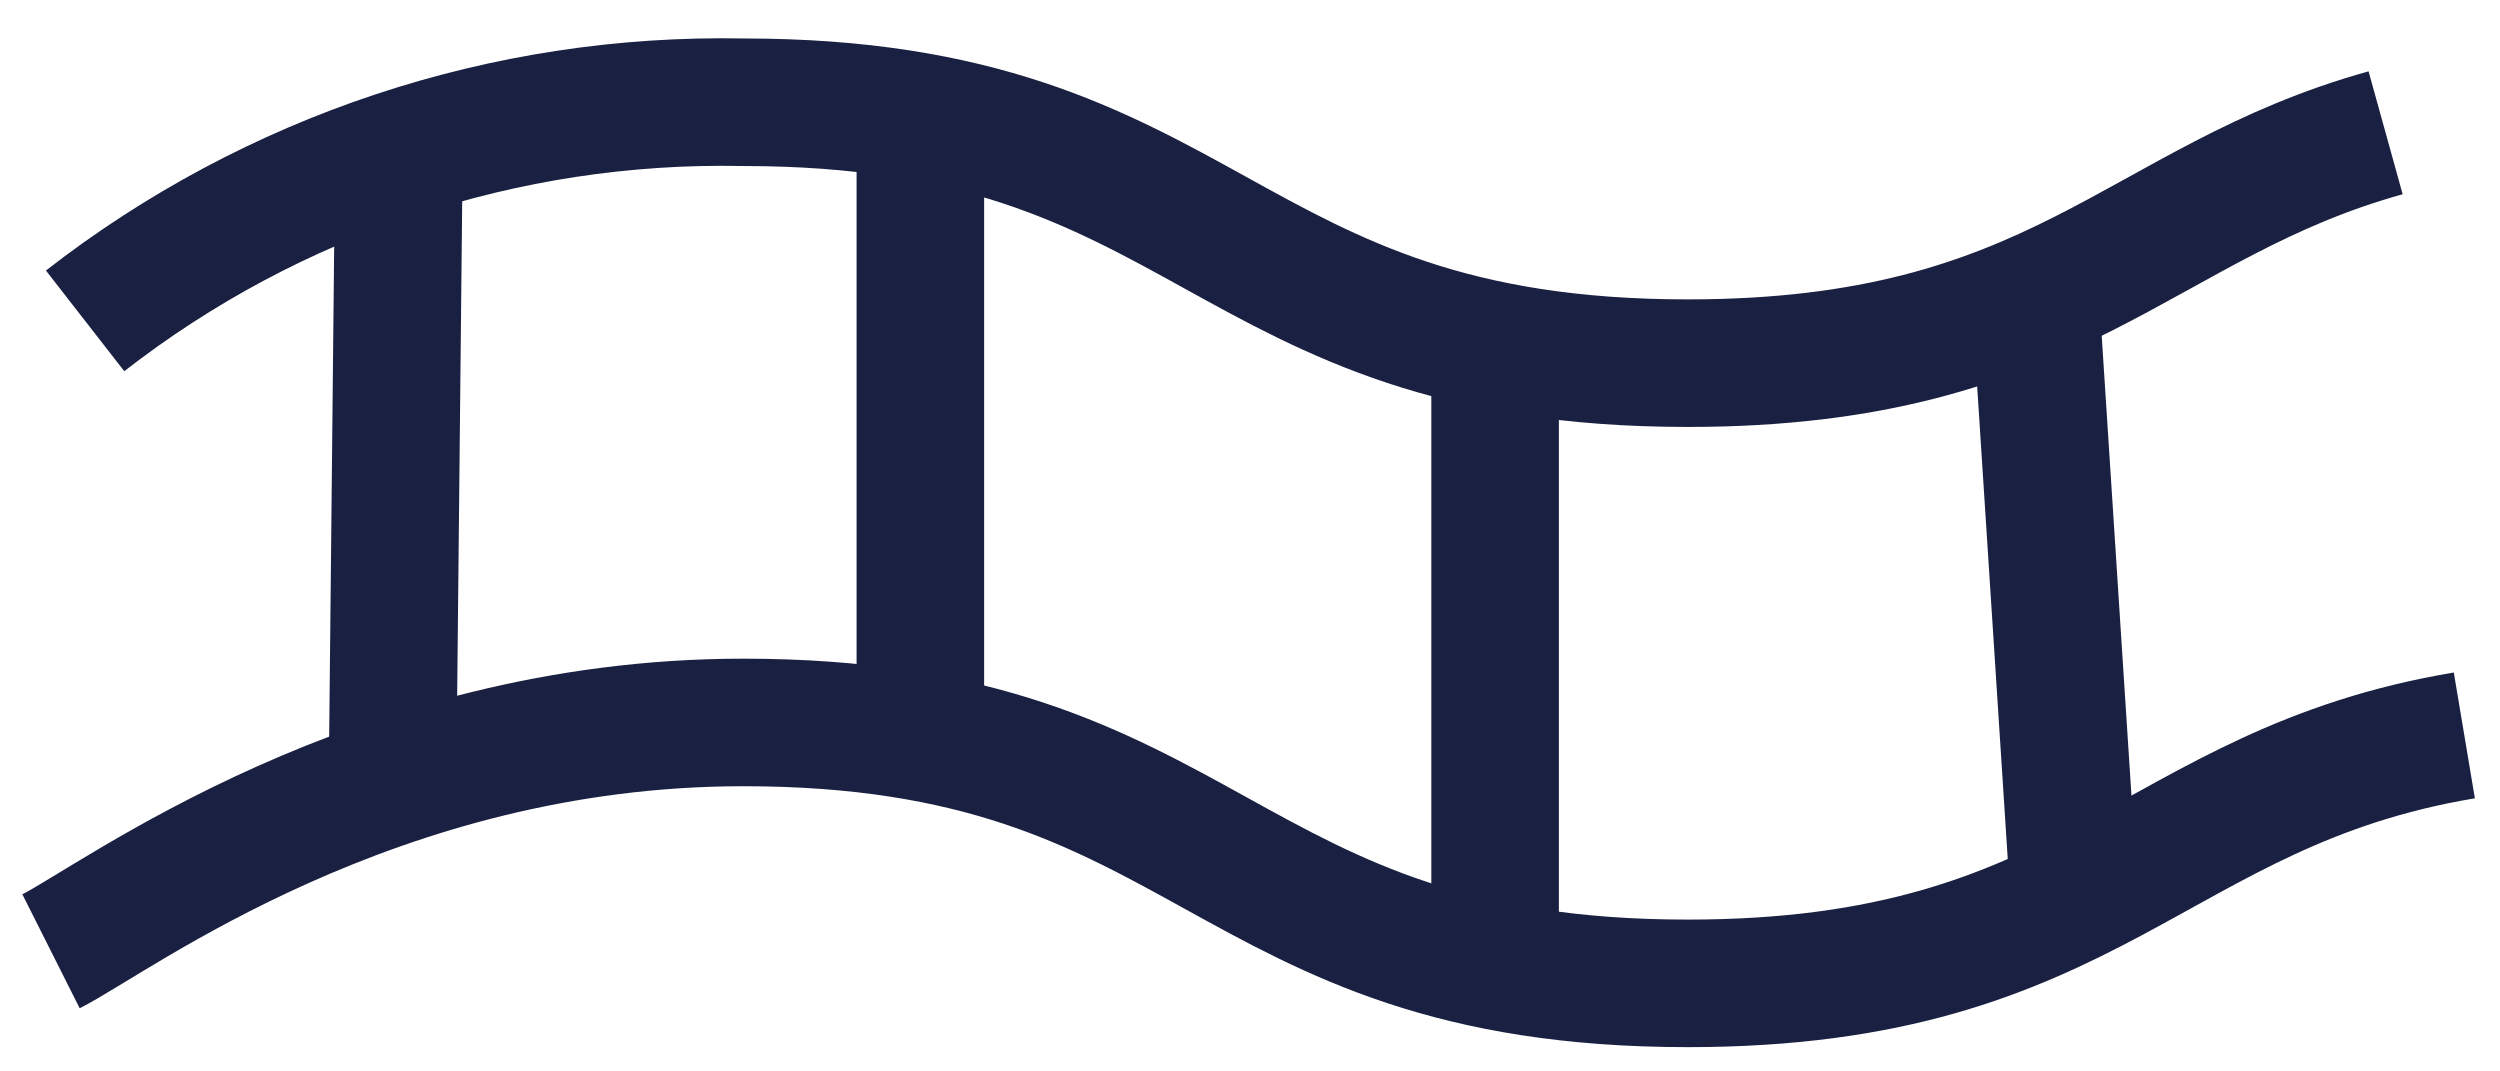
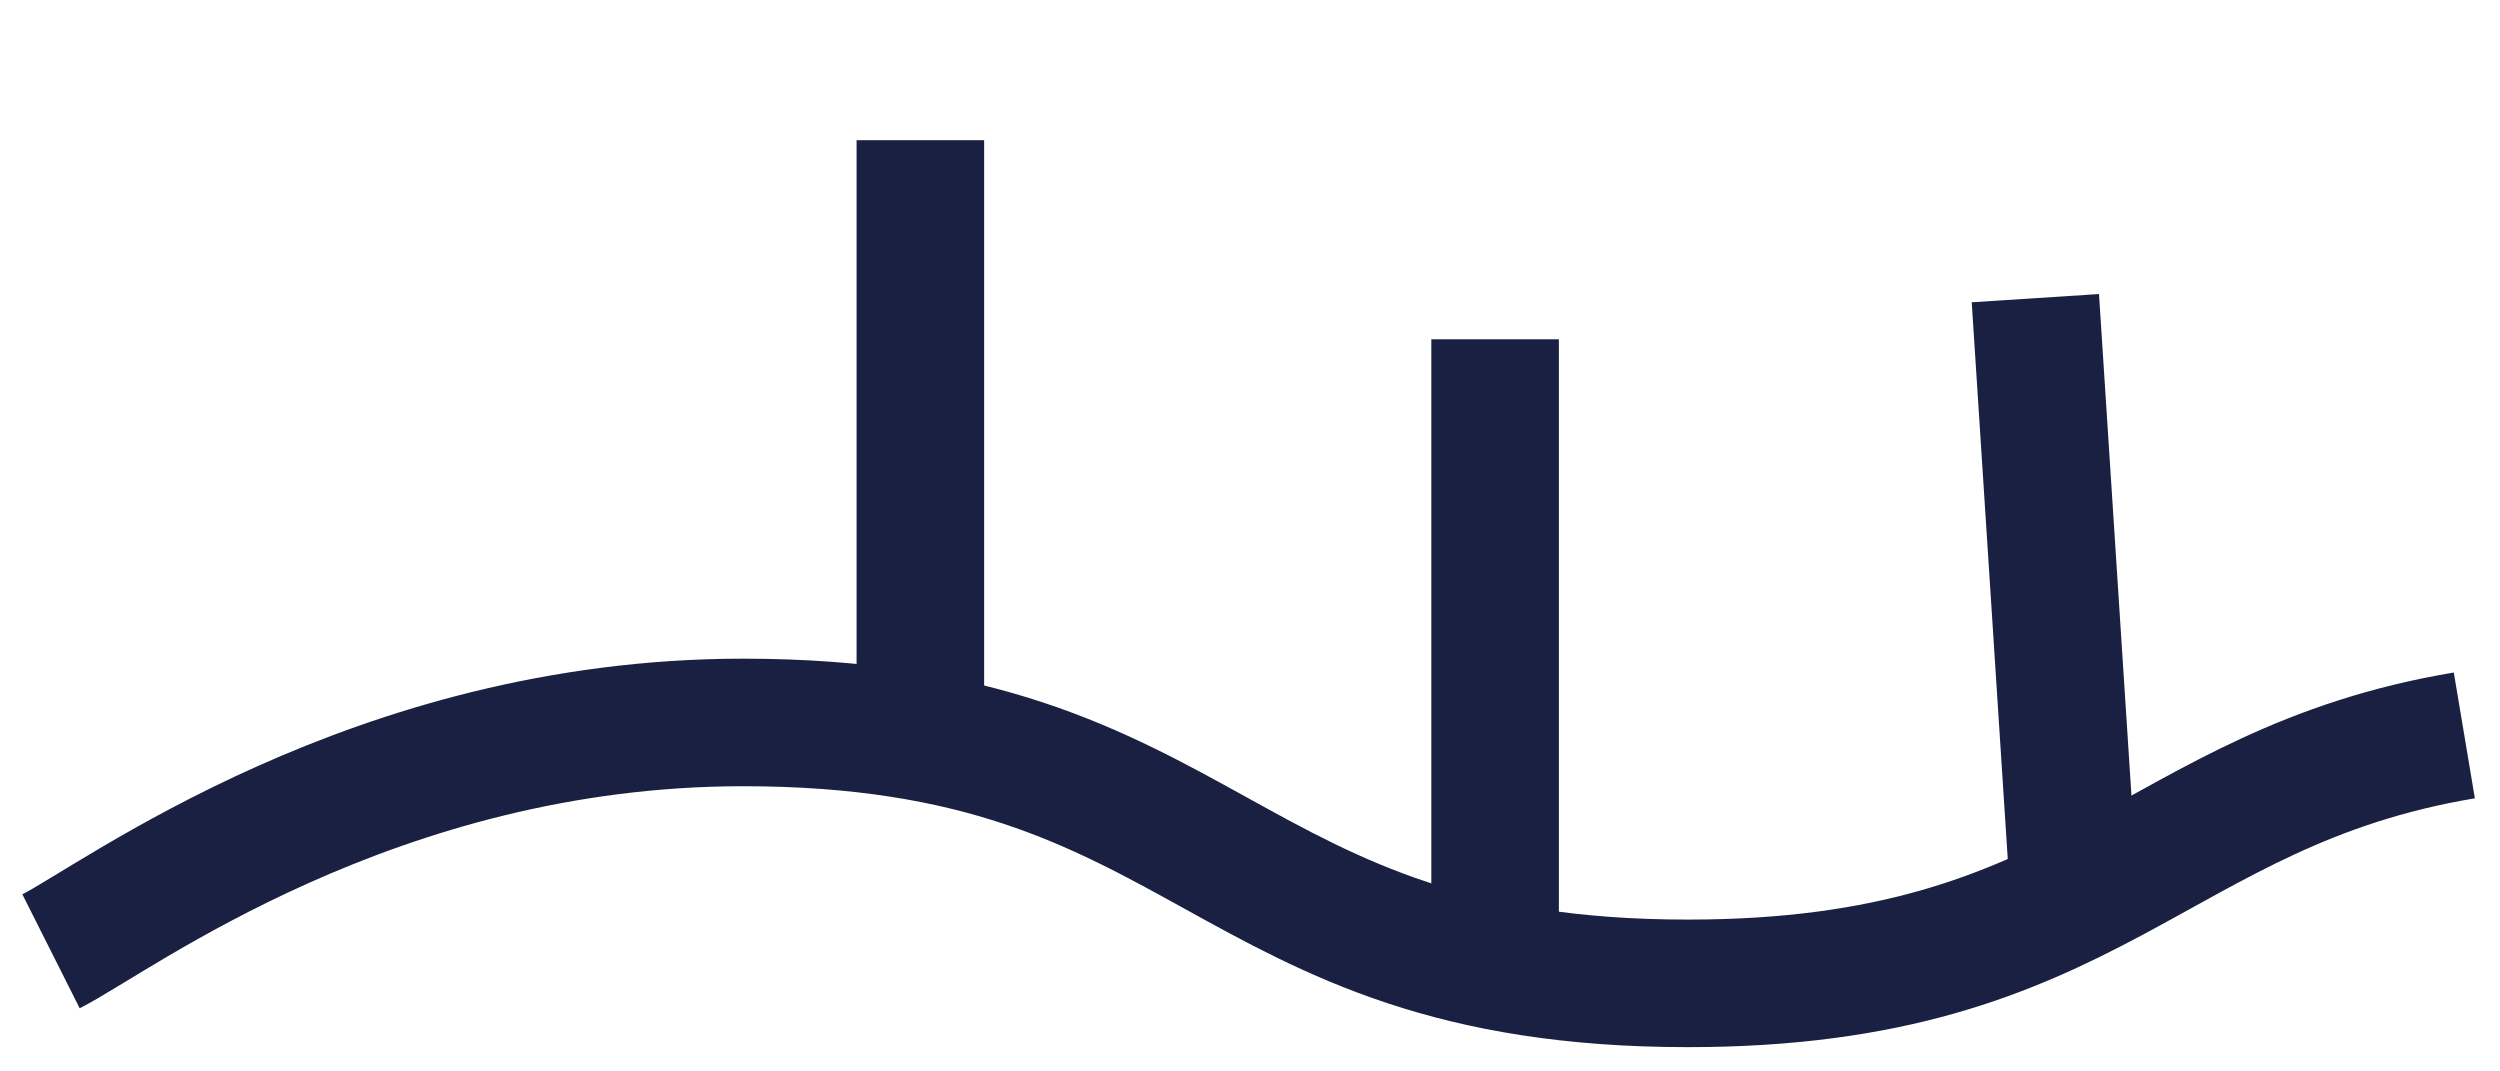
<svg xmlns="http://www.w3.org/2000/svg" width="49" height="21" viewBox="0 0 49 21" fill="none">
-   <path d="M46.758 2.603C41.912 3.947 40.361 7.118 33.082 7.118C23.821 7.118 23.821 2.004 14.568 2.004C9.904 1.911 5.35 3.424 1.668 6.289" stroke="#1A2041" stroke-width="2.5" stroke-miterlimit="10" />
  <path d="M48.301 14.414C42.158 15.443 41.083 19.274 33.082 19.274C23.821 19.274 23.821 14.16 14.568 14.16C7.335 14.16 2.282 18 1 18.645" stroke="#1A2041" stroke-width="2.5" stroke-miterlimit="10" />
  <path d="M18.039 2.748V14.758" stroke="#1A2041" stroke-width="2.5" stroke-miterlimit="10" />
  <path d="M29.304 6.65V18.906" stroke="#1A2041" stroke-width="2.5" stroke-miterlimit="10" />
  <path d="M39.893 5.844L40.63 17.231" stroke="#1A2041" stroke-width="2.5" stroke-miterlimit="10" />
-   <path d="M7.818 3.057L7.695 15.128" stroke="#1A2041" stroke-width="2.5" stroke-miterlimit="10" />
</svg>